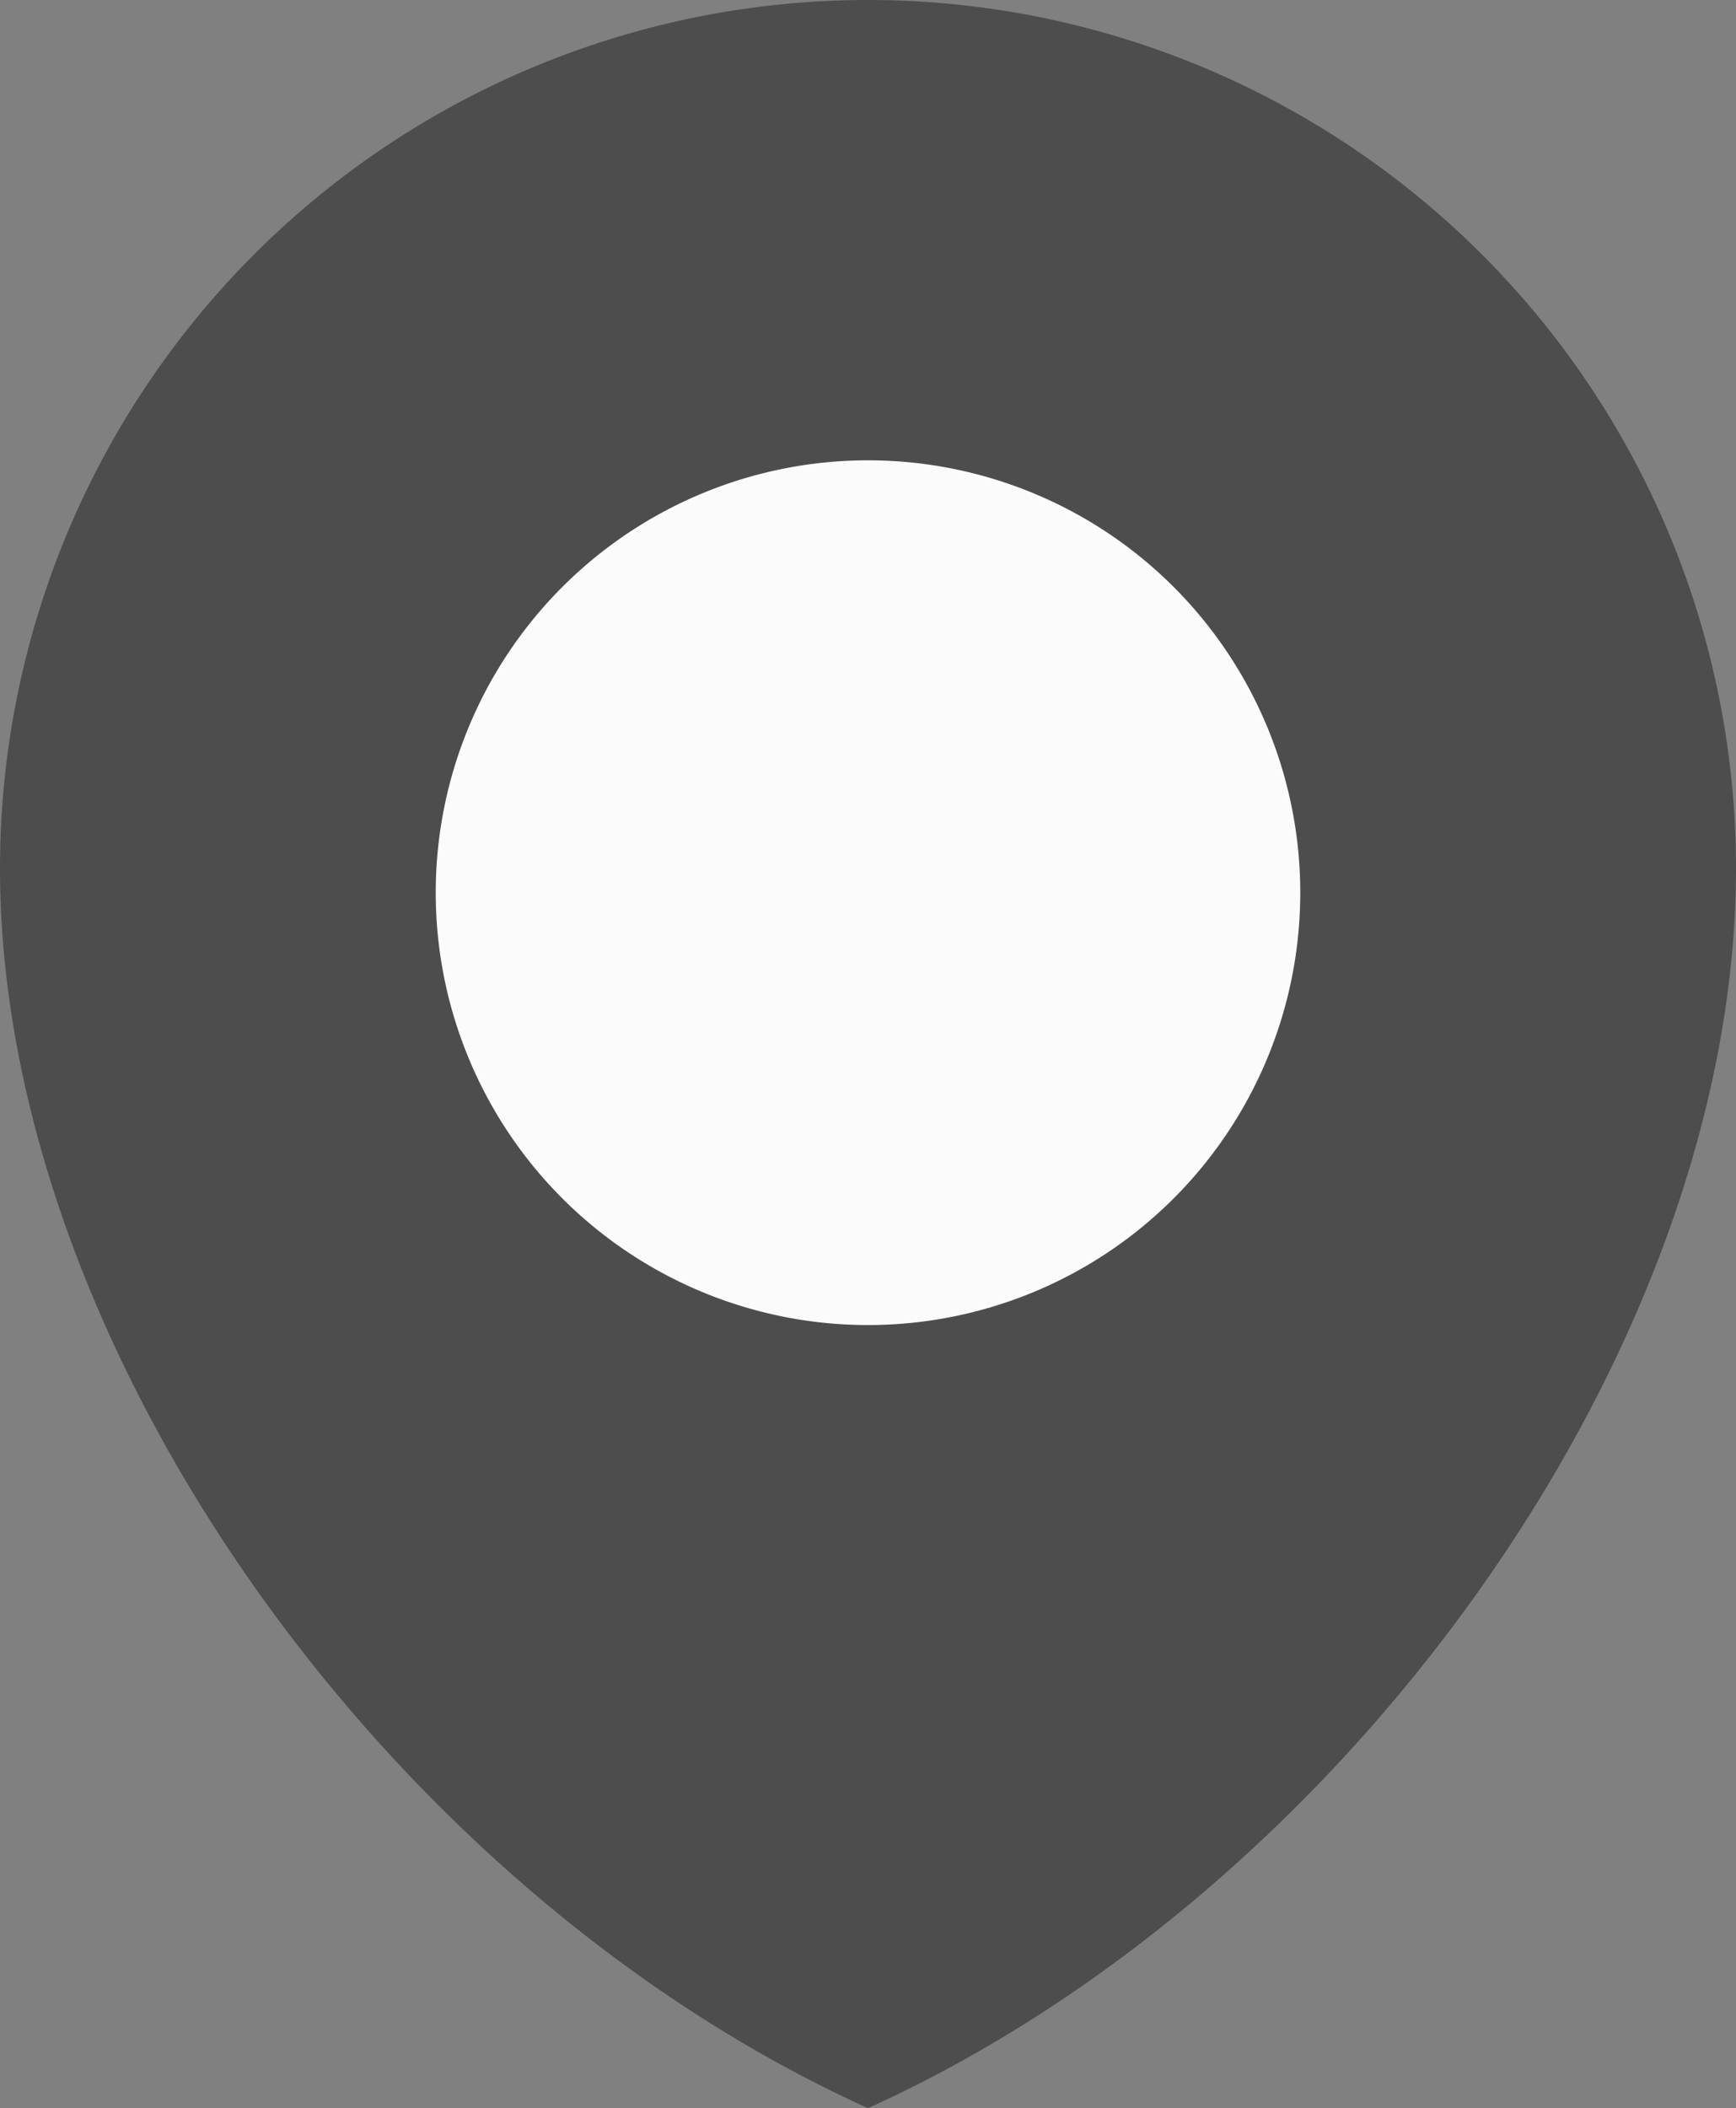
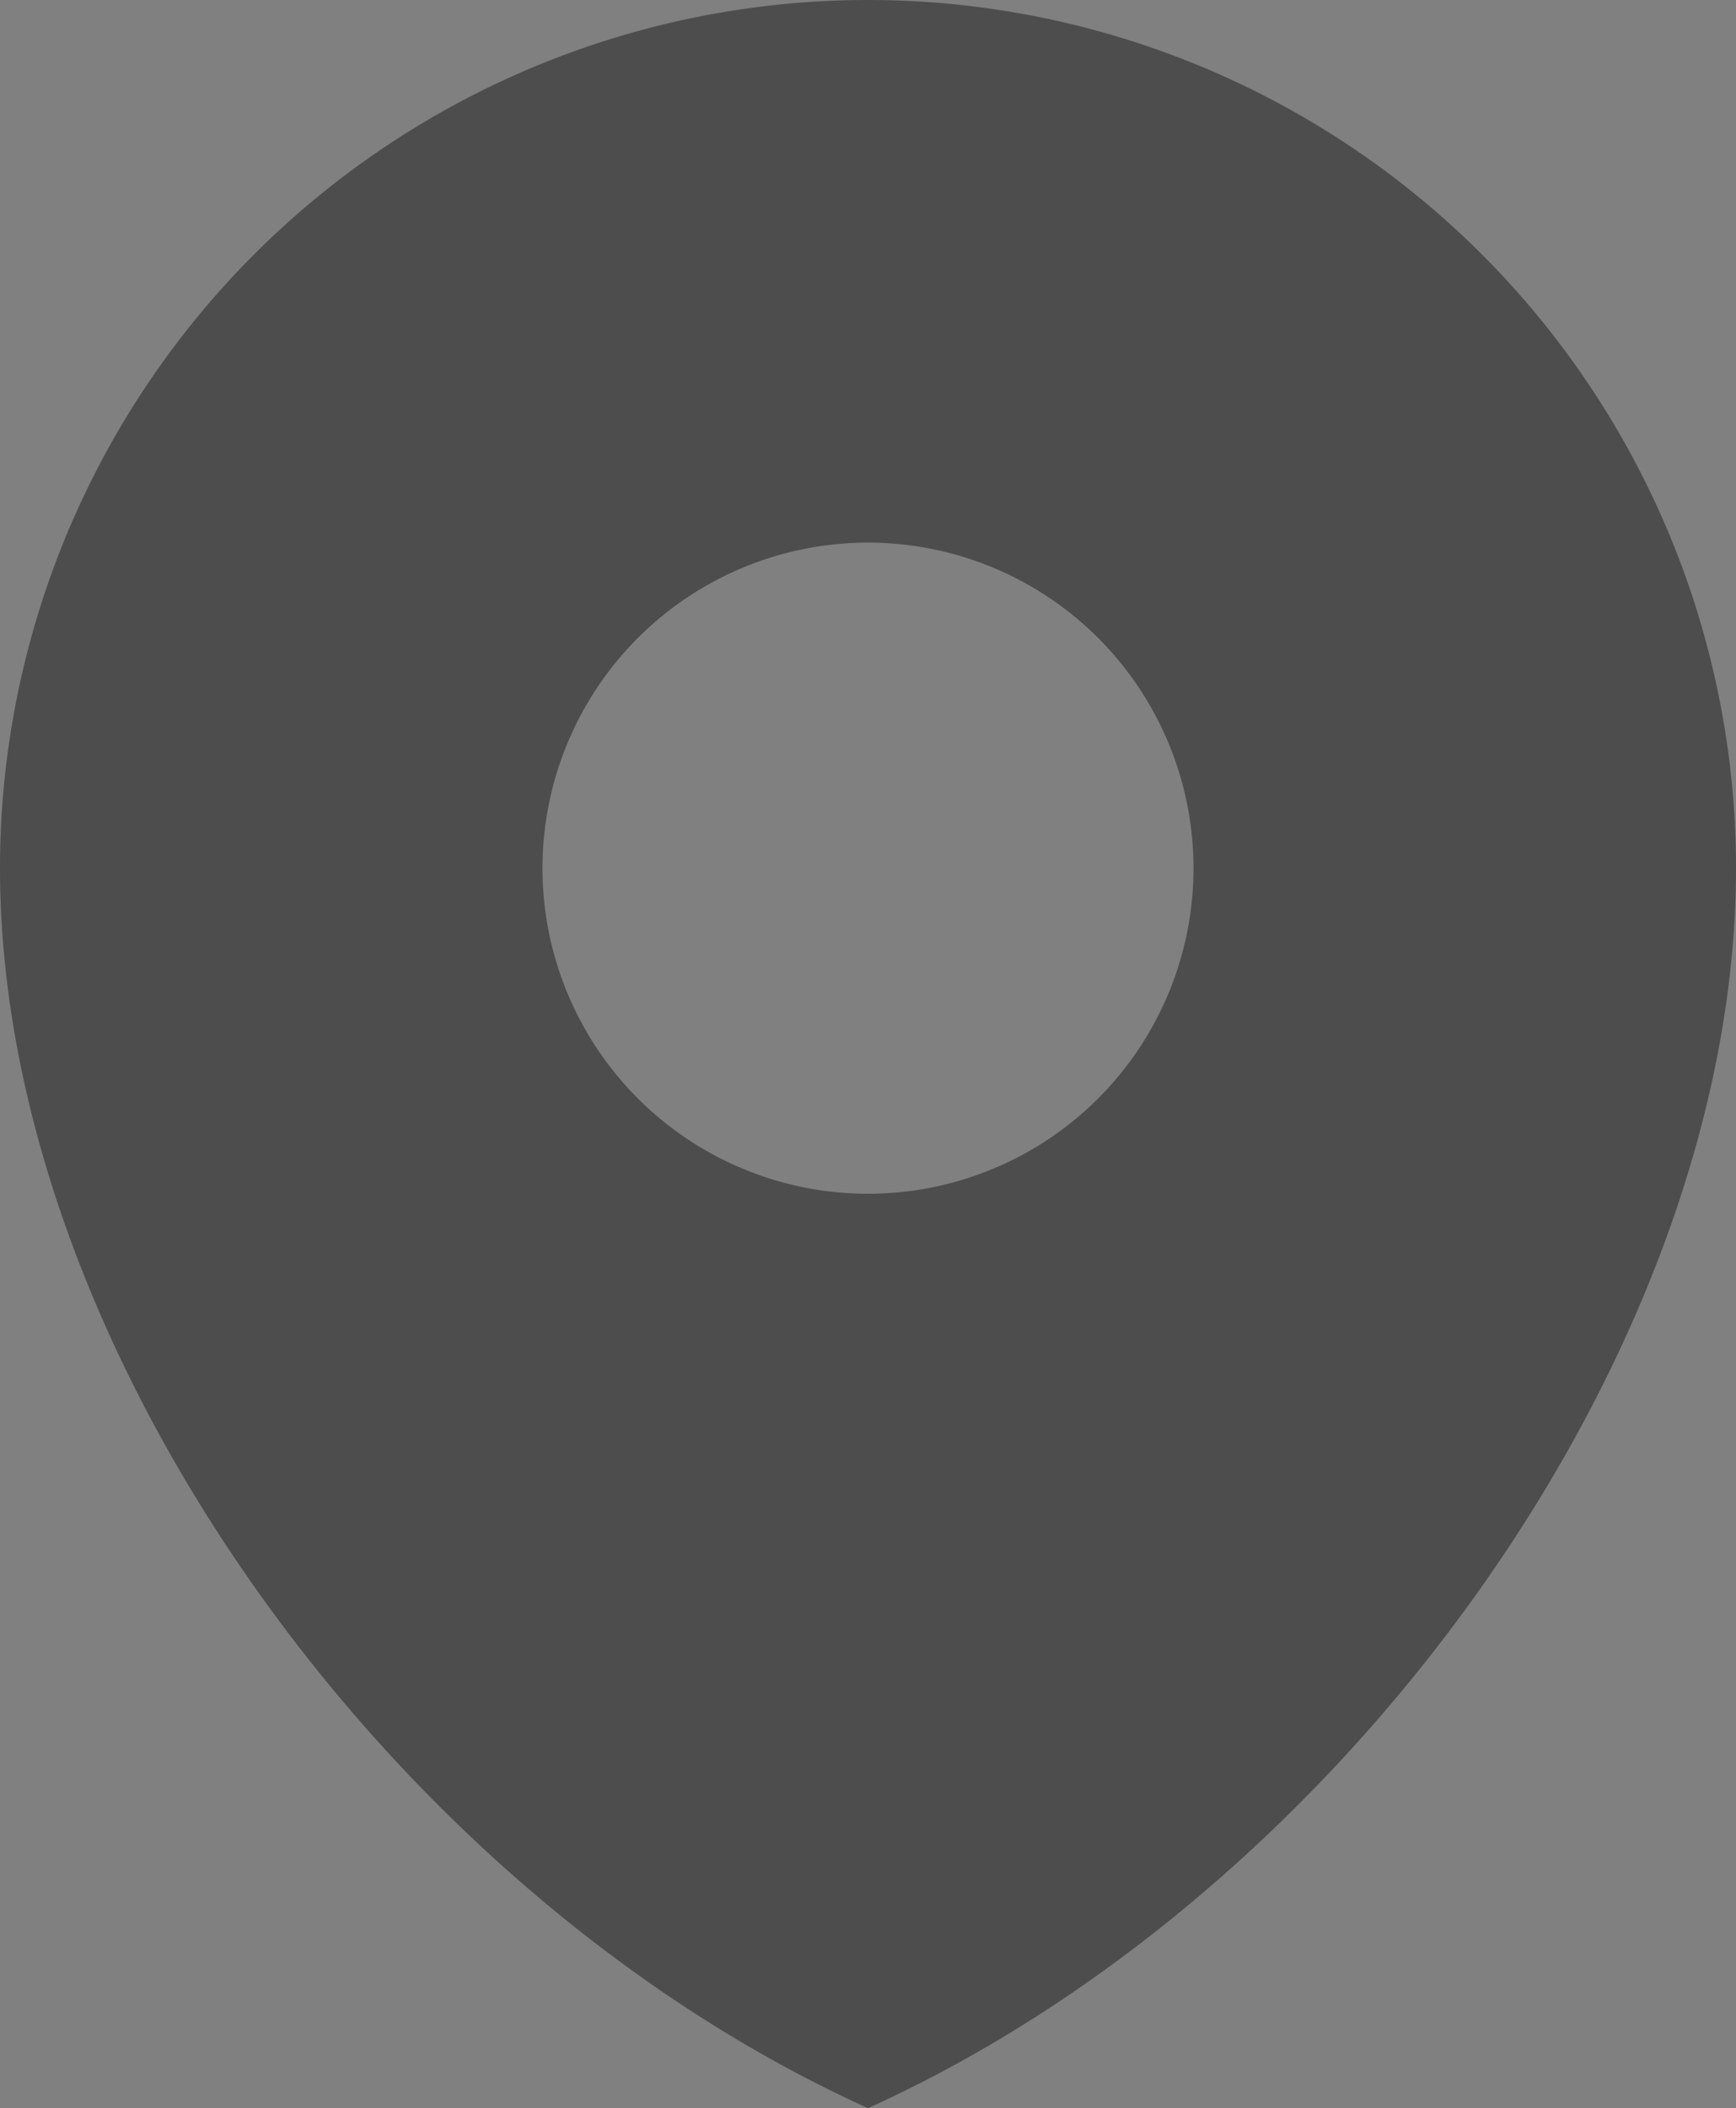
<svg xmlns="http://www.w3.org/2000/svg" width="10" height="12.141" viewBox="0 0 10 12.141">
  <rect x="0" y="0" width="10" height="12.141" fill="#808080" stroke="none" />
  <g transform="translate(-3.32 -2.49)">
    <path d="M8.32,14.631c2.761-1.25,5-4.379,5-7.141a5,5,0,1,0-10,0C3.32,10.251,5.559,13.381,8.32,14.631Zm0-5.266A1.875,1.875,0,1,0,6.445,7.49,1.875,1.875,0,0,0,8.32,9.365Z" transform="translate(0 0)" fill="#4d4d4d" fill-rule="evenodd" />
-     <path d="M9.96,11.62A2.49,2.49,0,1,0,7.47,9.13,2.49,2.49,0,0,0,9.96,11.62Z" transform="translate(-1.64 -1.499)" fill="#fbfbfb" />
    <path d="M8.32,13.562c2.761-1.23,5-3.433,5-6.151a5,5,0,0,0-10,0C3.32,10.129,5.559,12.332,8.32,13.562Z" transform="translate(0 0)" fill="none" />
  </g>
</svg>